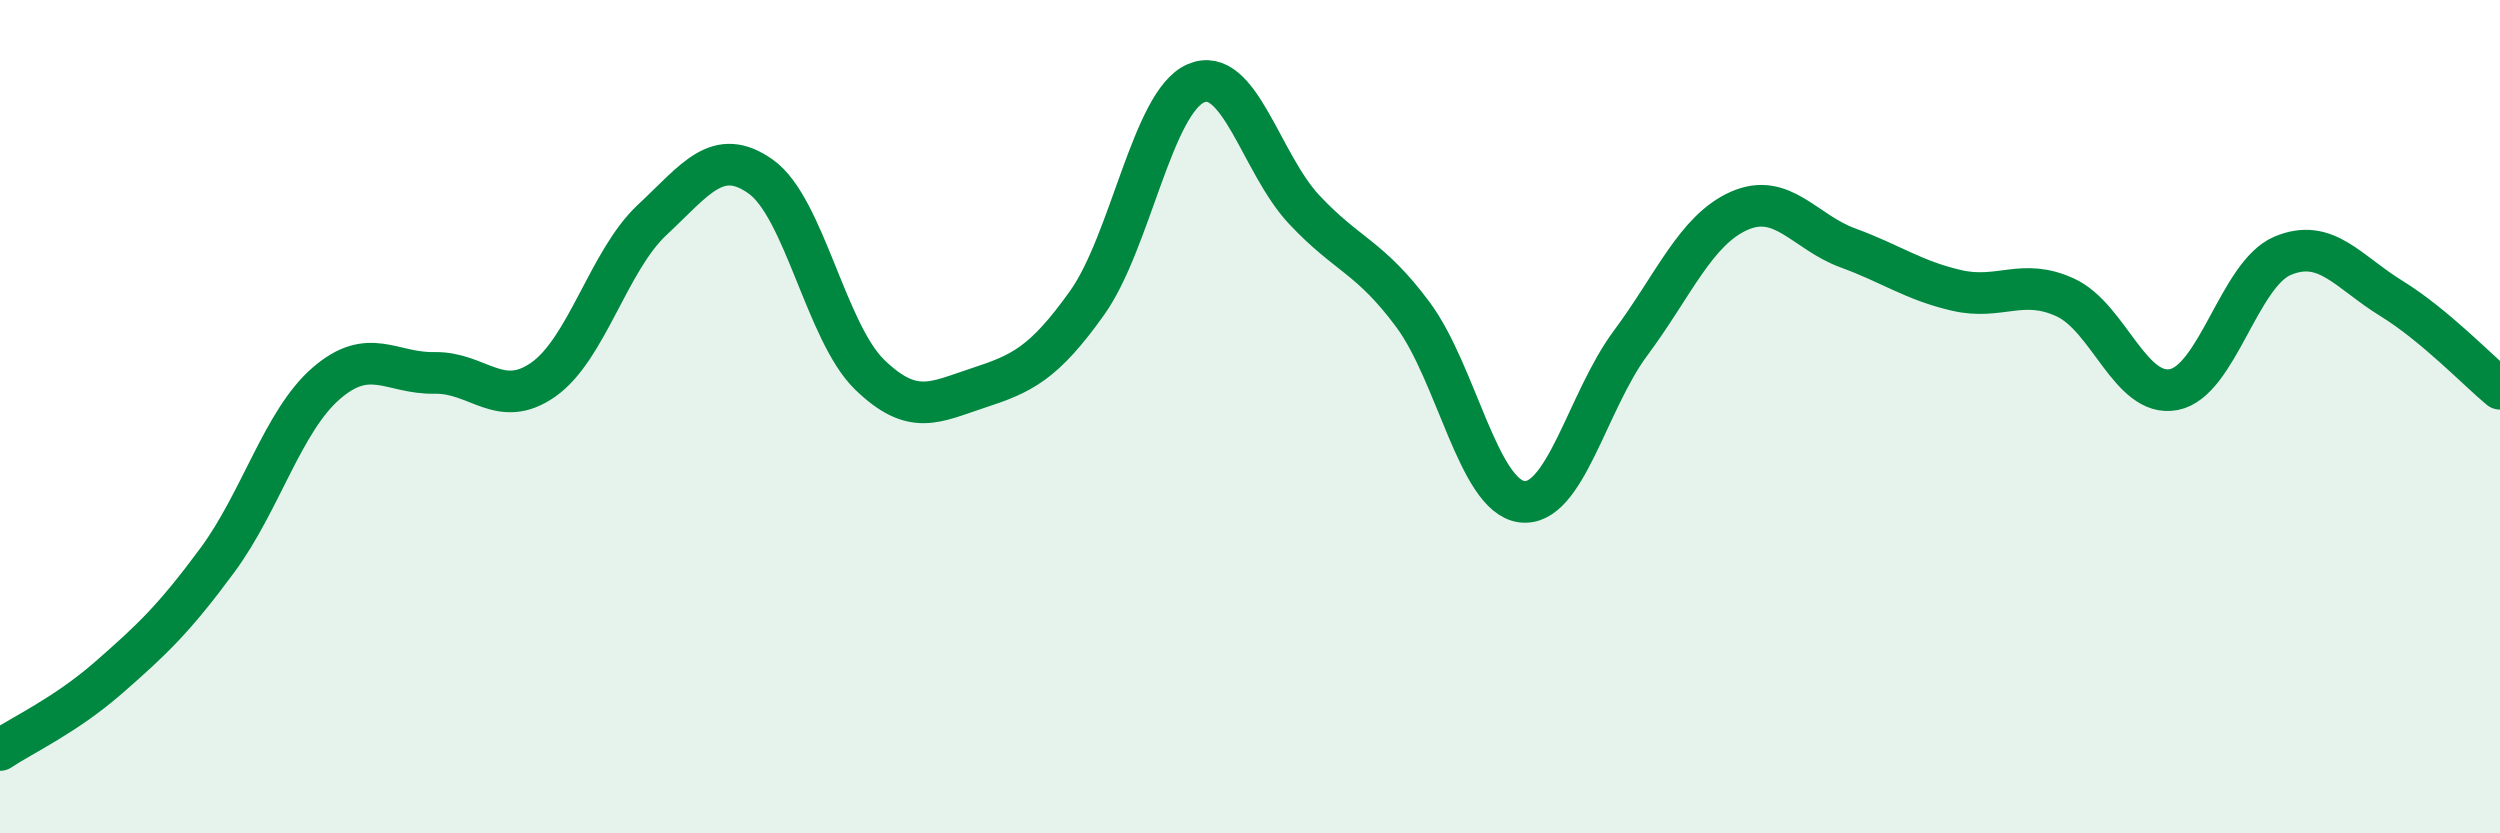
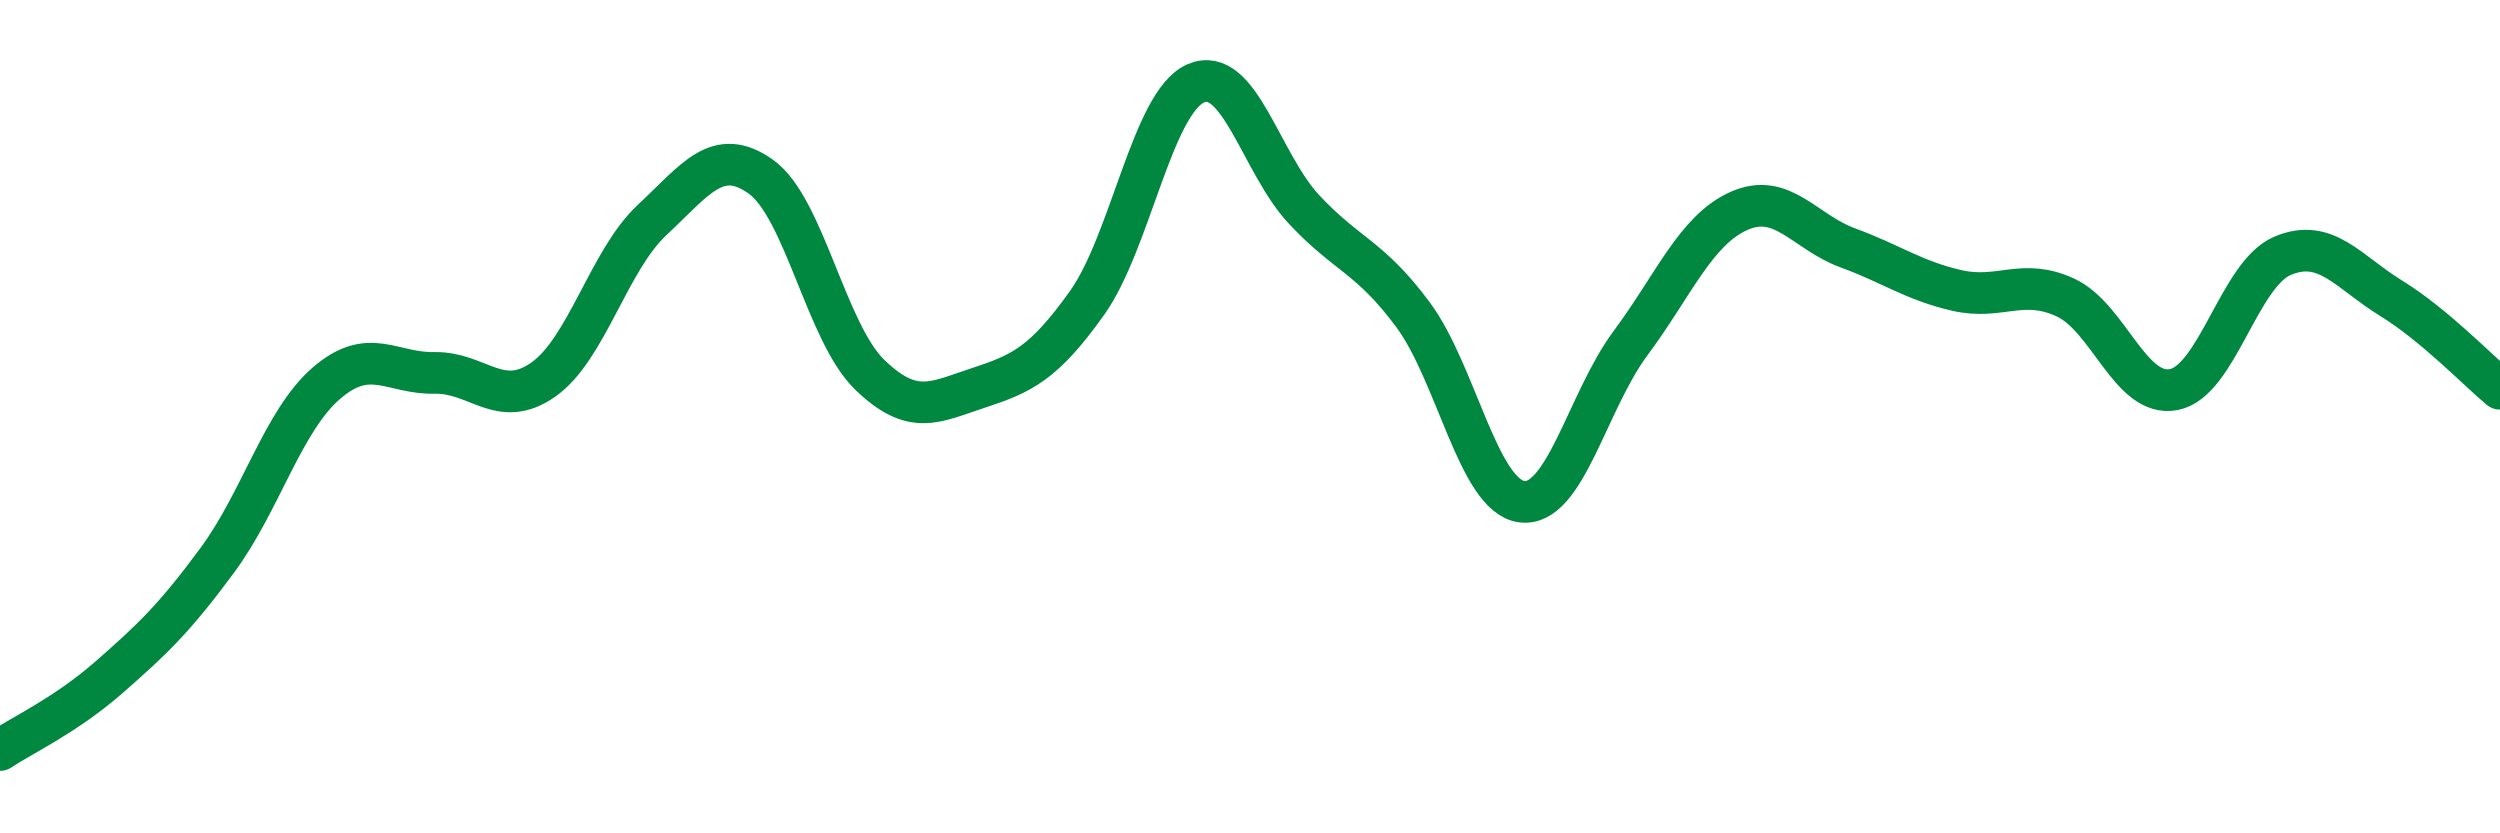
<svg xmlns="http://www.w3.org/2000/svg" width="60" height="20" viewBox="0 0 60 20">
-   <path d="M 0,18 C 0.52,17.65 1.57,17.17 2.61,16.26 C 3.65,15.35 4.18,14.85 5.22,13.44 C 6.26,12.03 6.79,10.1 7.83,9.2 C 8.87,8.3 9.39,8.97 10.43,8.95 C 11.47,8.93 12,9.84 13.04,9.11 C 14.08,8.38 14.61,6.25 15.65,5.28 C 16.69,4.31 17.22,3.5 18.26,4.24 C 19.3,4.98 19.83,7.98 20.87,8.99 C 21.91,10 22.44,9.65 23.48,9.31 C 24.52,8.97 25.05,8.73 26.09,7.27 C 27.13,5.81 27.66,2.45 28.7,2 C 29.74,1.55 30.26,3.92 31.3,5.03 C 32.34,6.14 32.87,6.15 33.91,7.55 C 34.95,8.95 35.48,11.9 36.52,12.04 C 37.56,12.18 38.09,9.64 39.13,8.24 C 40.17,6.84 40.7,5.52 41.74,5.06 C 42.78,4.6 43.31,5.57 44.35,5.95 C 45.39,6.33 45.92,6.73 46.96,6.97 C 48,7.21 48.53,6.66 49.57,7.14 C 50.61,7.62 51.13,9.55 52.17,9.35 C 53.21,9.15 53.74,6.58 54.78,6.14 C 55.82,5.7 56.35,6.52 57.39,7.16 C 58.43,7.8 59.48,8.9 60,9.33L60 20L0 20Z" fill="#008740" opacity="0.1" stroke-linecap="round" stroke-linejoin="round" />
  <path d="M 0,18 C 0.52,17.65 1.57,17.17 2.61,16.26 C 3.65,15.35 4.18,14.85 5.22,13.44 C 6.26,12.03 6.79,10.1 7.83,9.2 C 8.87,8.3 9.39,8.97 10.43,8.95 C 11.47,8.93 12,9.84 13.04,9.11 C 14.08,8.38 14.61,6.25 15.65,5.28 C 16.69,4.31 17.22,3.5 18.26,4.24 C 19.3,4.98 19.83,7.98 20.87,8.99 C 21.91,10 22.44,9.65 23.48,9.31 C 24.52,8.97 25.05,8.73 26.09,7.27 C 27.13,5.81 27.66,2.45 28.7,2 C 29.74,1.55 30.26,3.92 31.3,5.03 C 32.34,6.14 32.87,6.15 33.91,7.55 C 34.95,8.95 35.48,11.9 36.52,12.04 C 37.56,12.18 38.09,9.64 39.13,8.24 C 40.17,6.84 40.7,5.52 41.74,5.06 C 42.78,4.6 43.31,5.57 44.35,5.95 C 45.39,6.33 45.92,6.73 46.96,6.97 C 48,7.21 48.53,6.66 49.57,7.14 C 50.61,7.62 51.13,9.55 52.17,9.35 C 53.21,9.15 53.74,6.58 54.78,6.14 C 55.82,5.7 56.35,6.52 57.39,7.16 C 58.43,7.8 59.48,8.9 60,9.33" stroke="#008740" stroke-width="1" fill="none" stroke-linecap="round" stroke-linejoin="round" />
</svg>